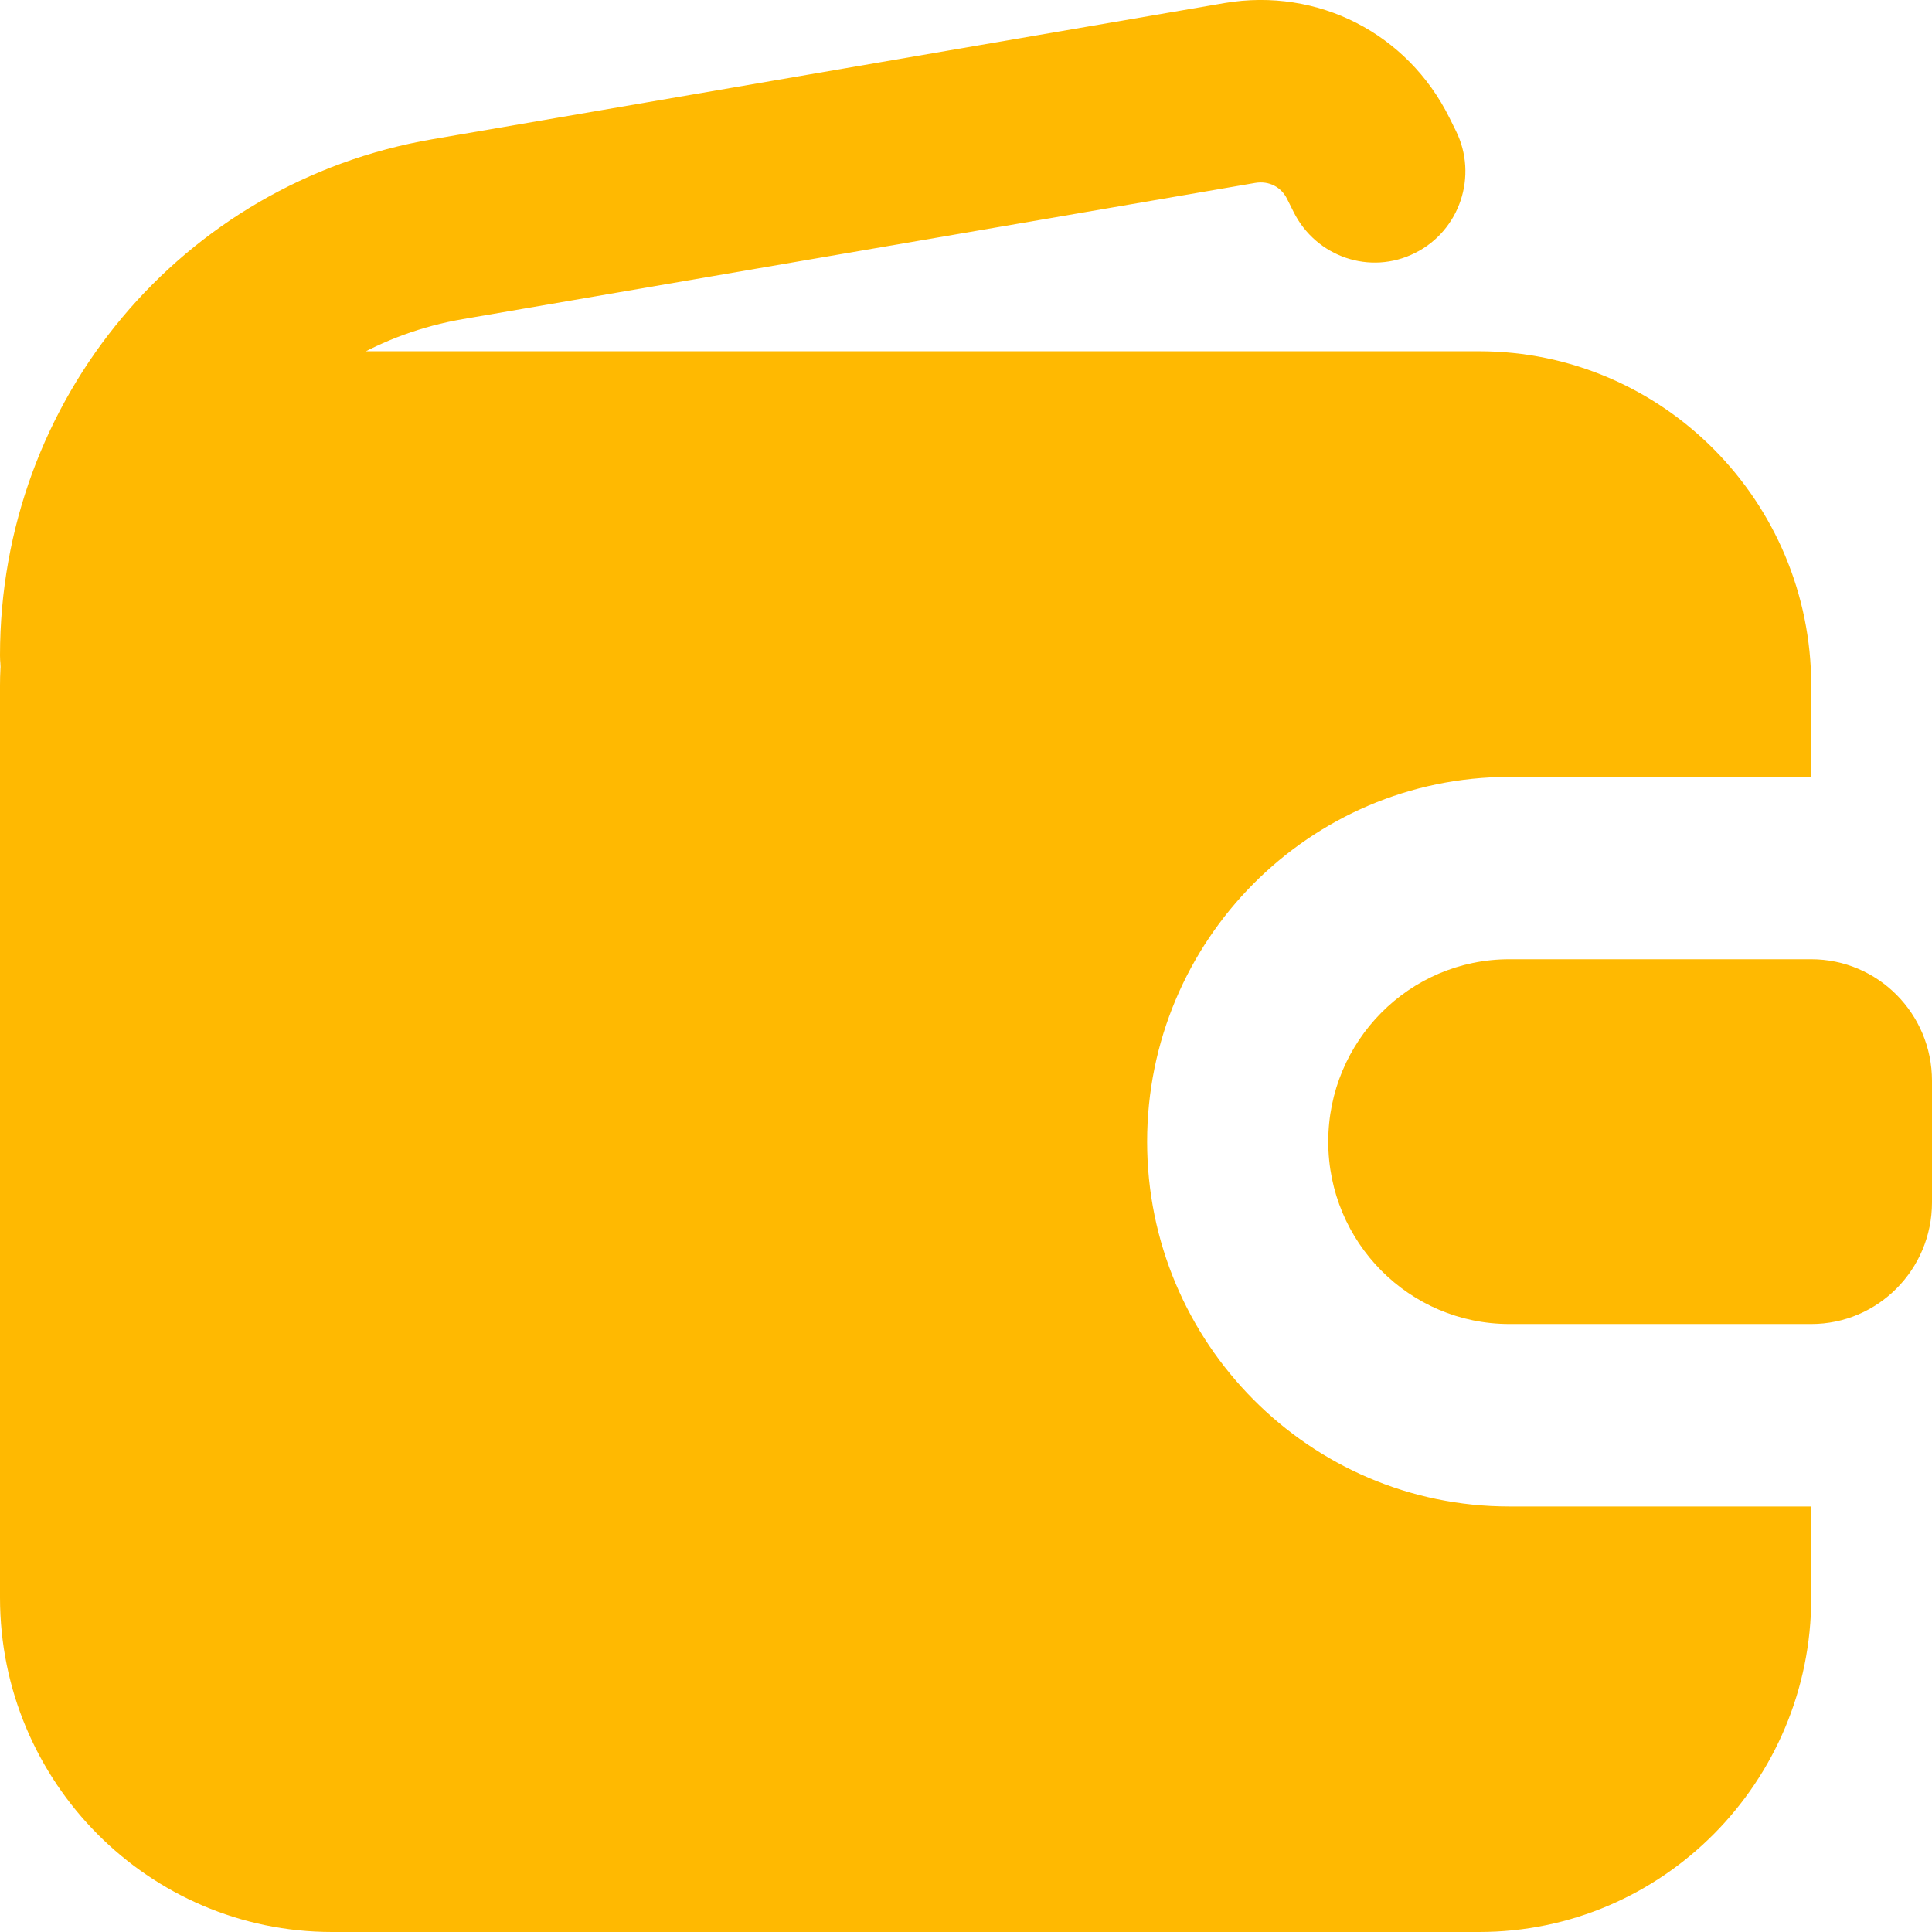
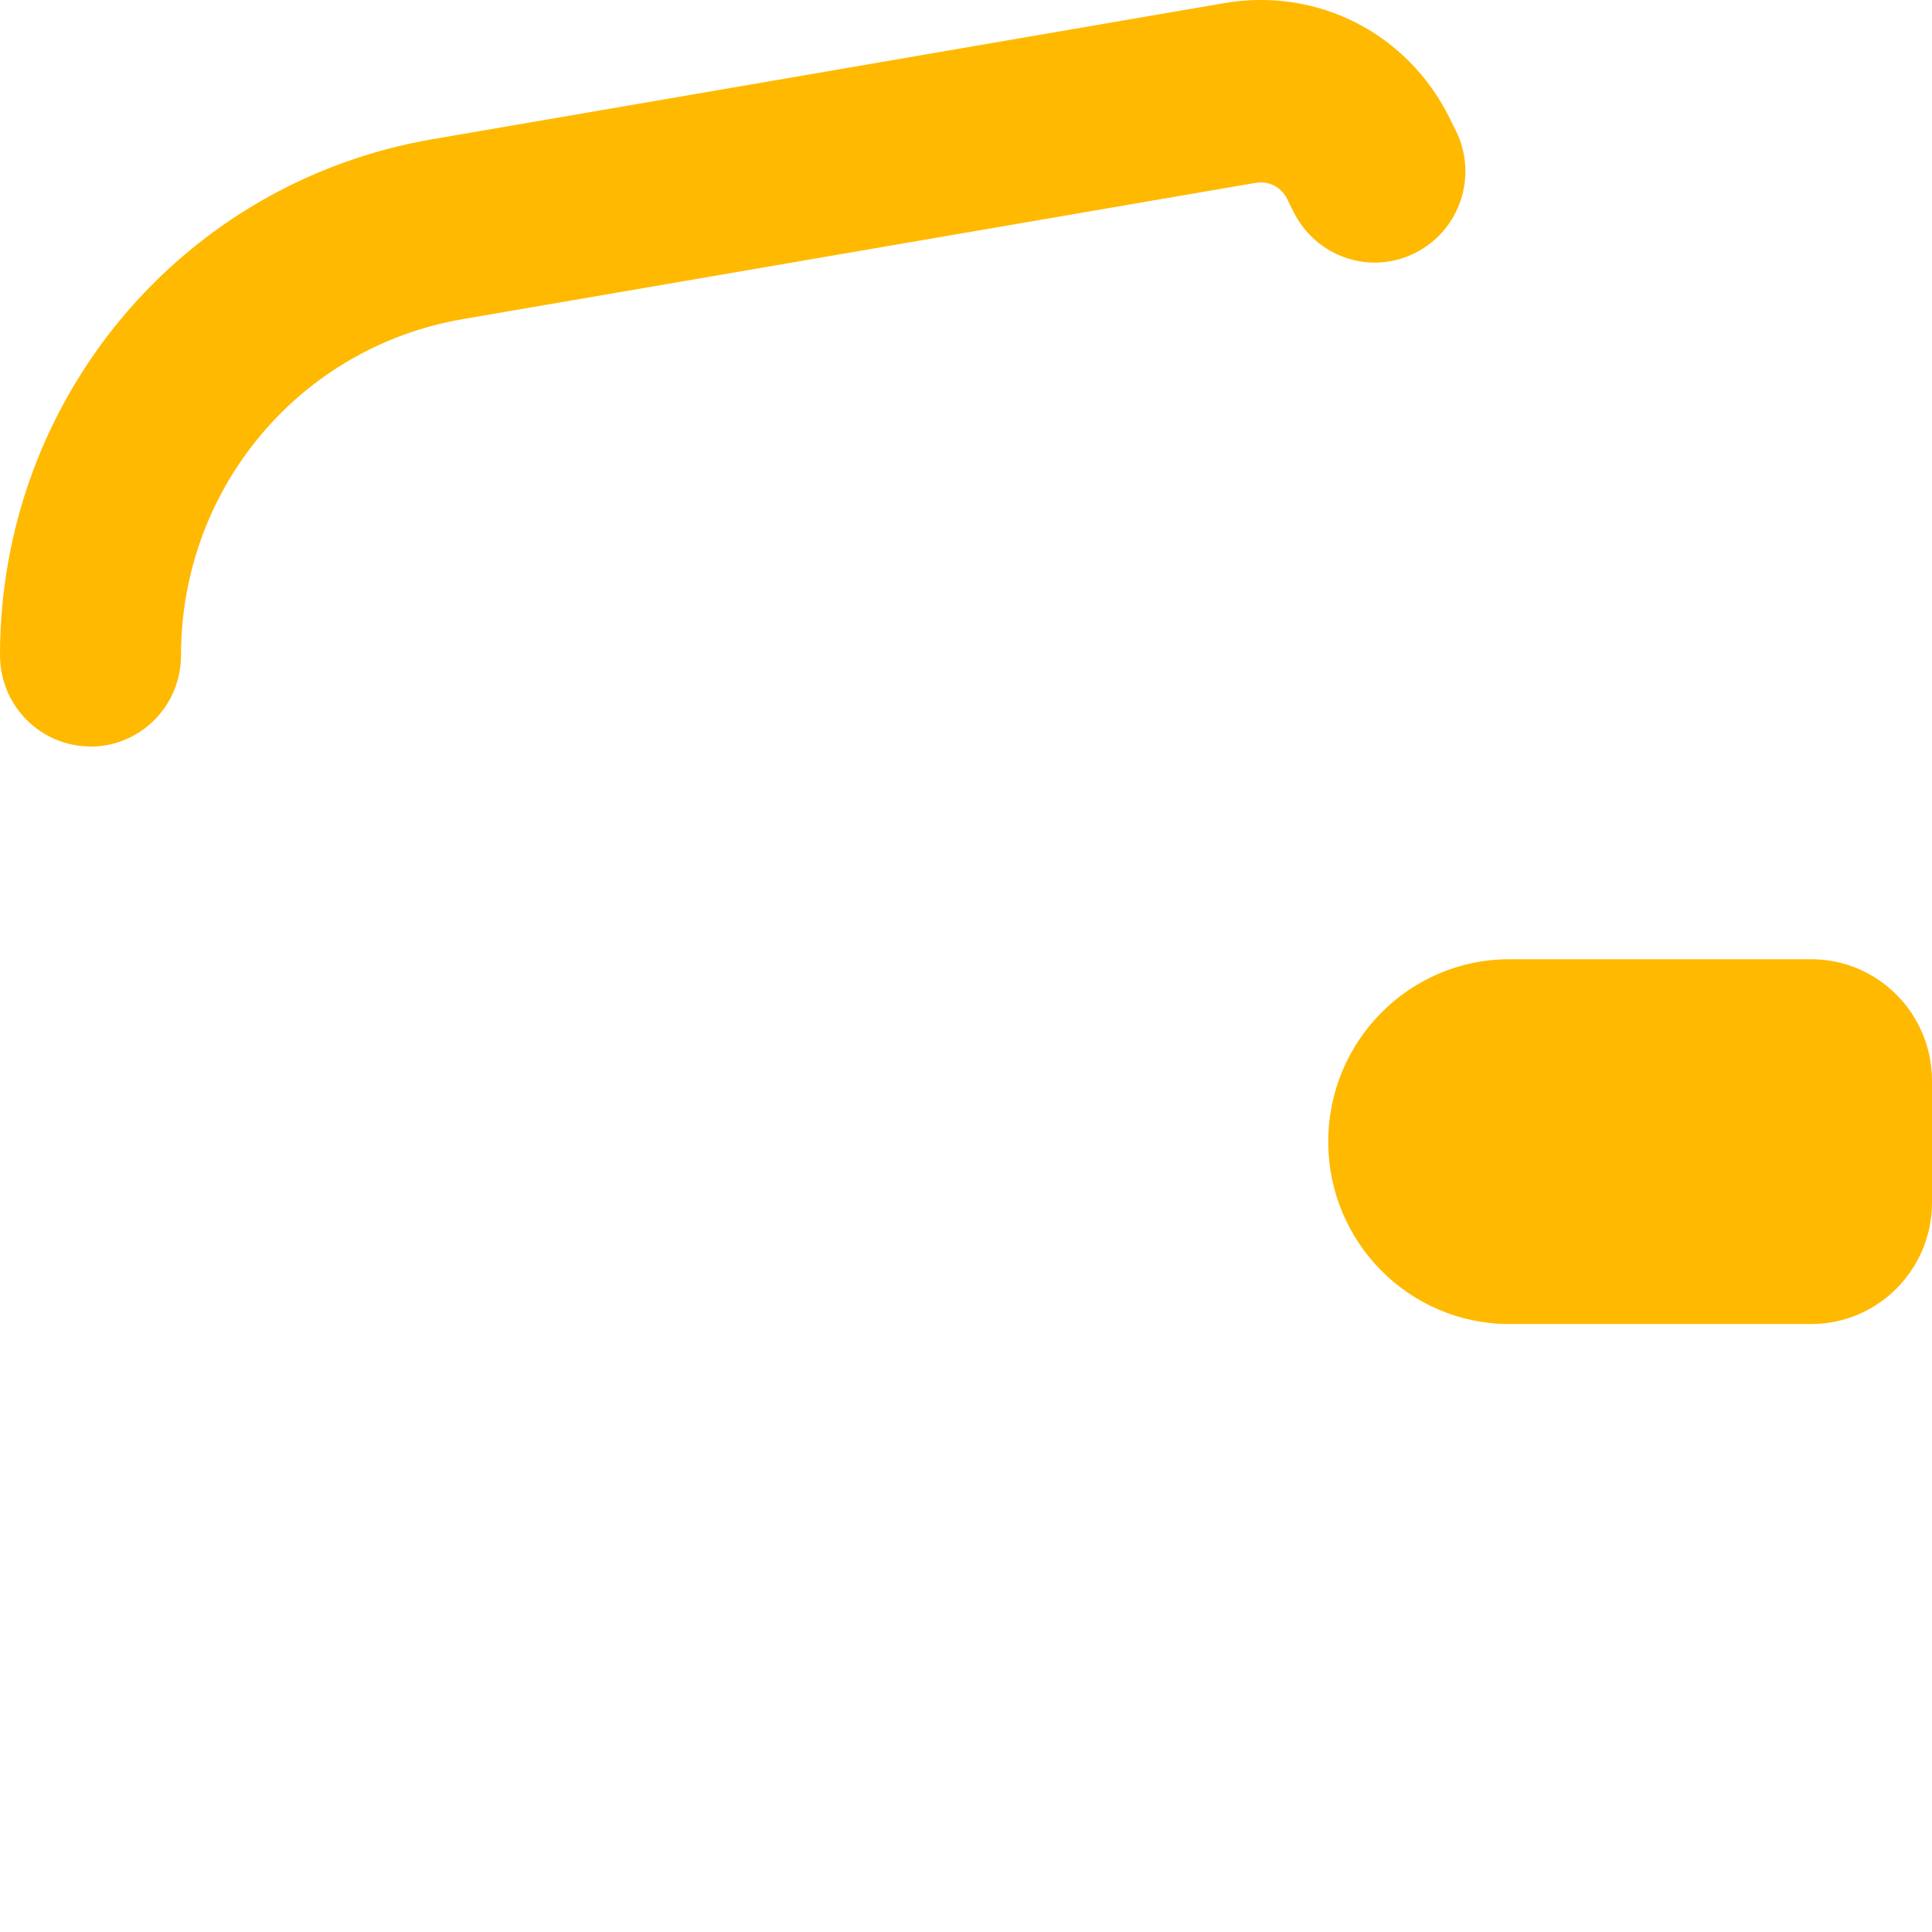
<svg xmlns="http://www.w3.org/2000/svg" width="16" height="16" viewBox="0 0 16 16" fill="none">
  <path d="M0.75 6.182C0.336 6.182 0 5.844 0 5.427C0 3.307 1.506 1.51 3.581 1.153L10.143 0.025C10.914 -0.105 11.656 0.276 12.003 0.974L12.057 1.083C12.242 1.456 12.09 1.91 11.719 2.095C11.347 2.282 10.899 2.128 10.713 1.755L10.66 1.649C10.612 1.55 10.511 1.495 10.394 1.515L3.832 2.643C2.48 2.875 1.499 4.046 1.499 5.428C1.499 5.845 1.163 6.183 0.749 6.183L0.75 6.182Z" fill="#FFB901" />
-   <path d="M9.5 9.455C9.5 7.789 10.846 6.434 12.5 6.434H15V5.679C15 4.151 13.767 2.909 12.25 2.909H2.75C1.233 2.909 0 4.151 0 5.679V13.231C0 14.758 1.233 16 2.75 16H12.25C13.767 16 15 14.758 15 13.231V12.476H12.5C10.846 12.476 9.5 11.12 9.5 9.455Z" fill="#FFB901" />
  <path d="M15 10.965H12.5C11.672 10.965 11 10.289 11 9.455C11 8.621 11.672 7.944 12.5 7.944H15C15.552 7.944 16 8.395 16 8.951V9.958C16 10.514 15.552 10.965 15 10.965Z" fill="#FFB901" />
</svg>